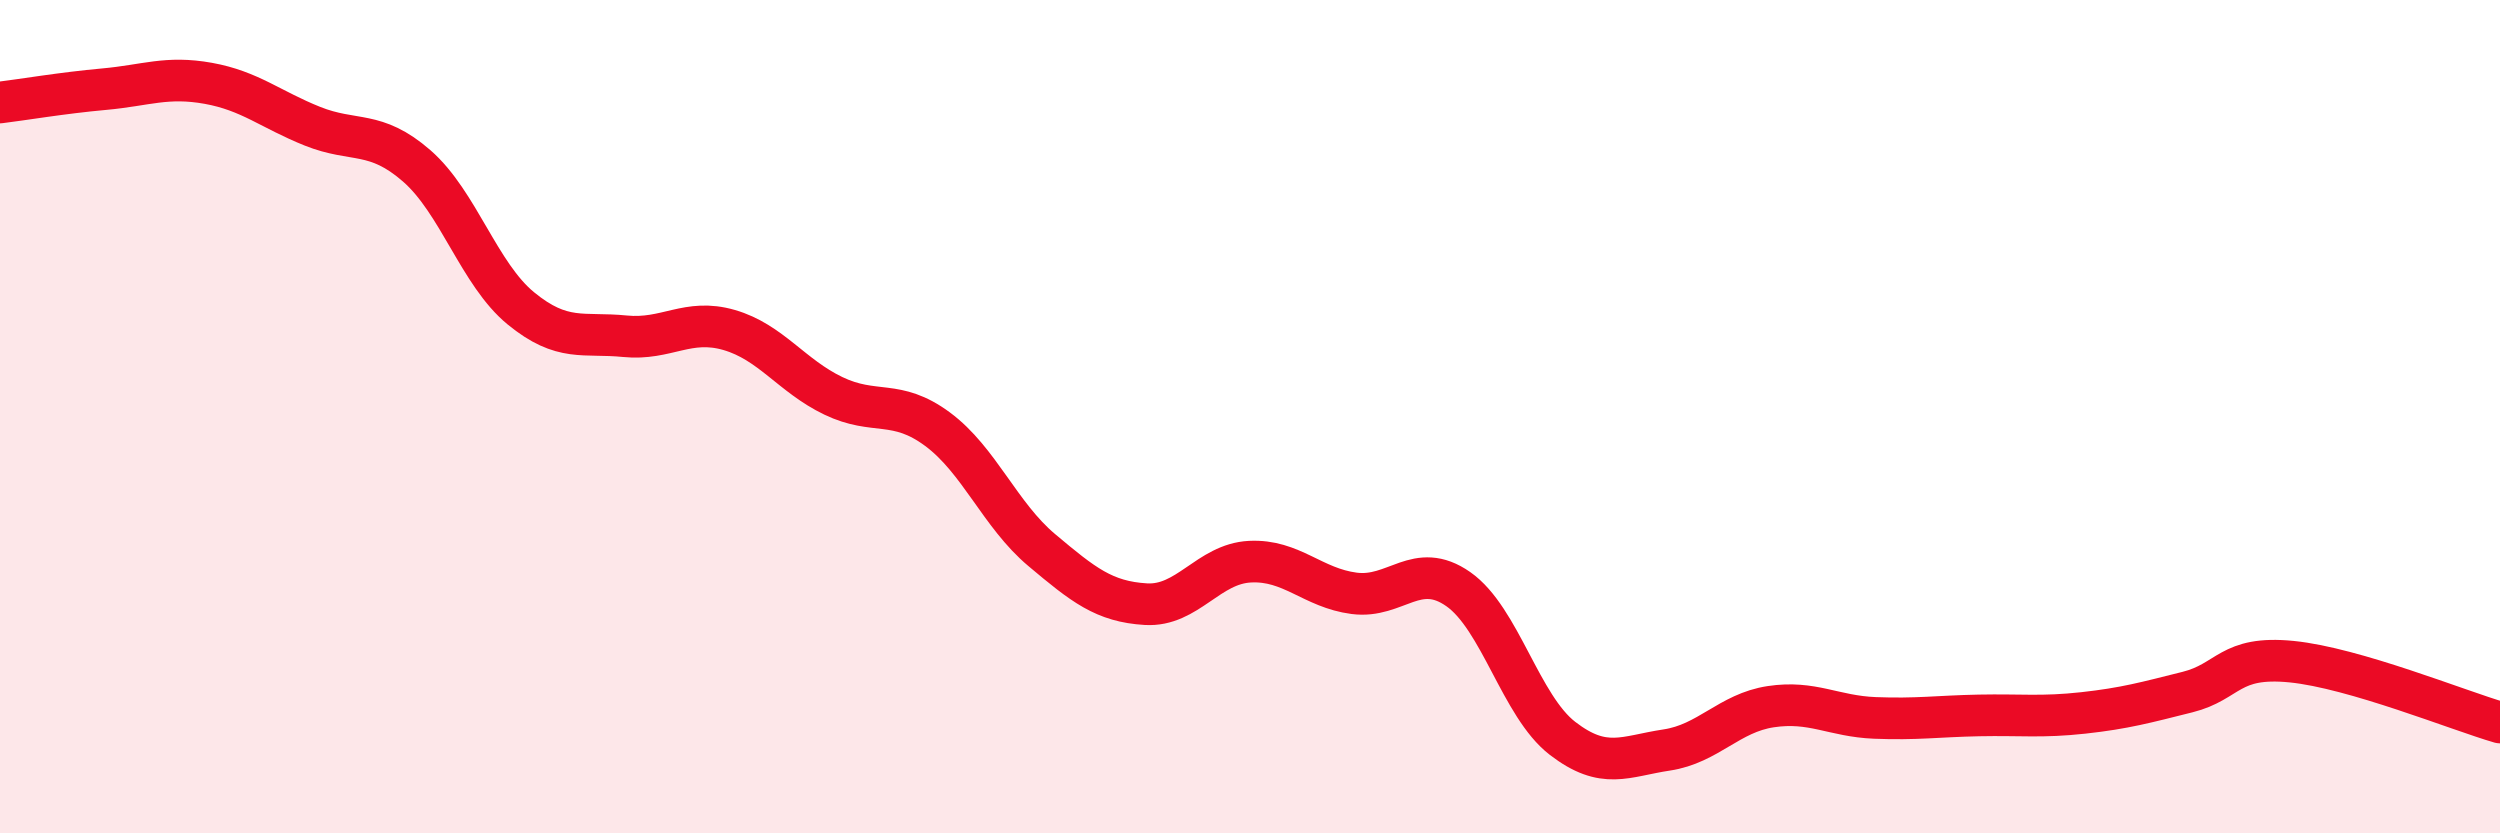
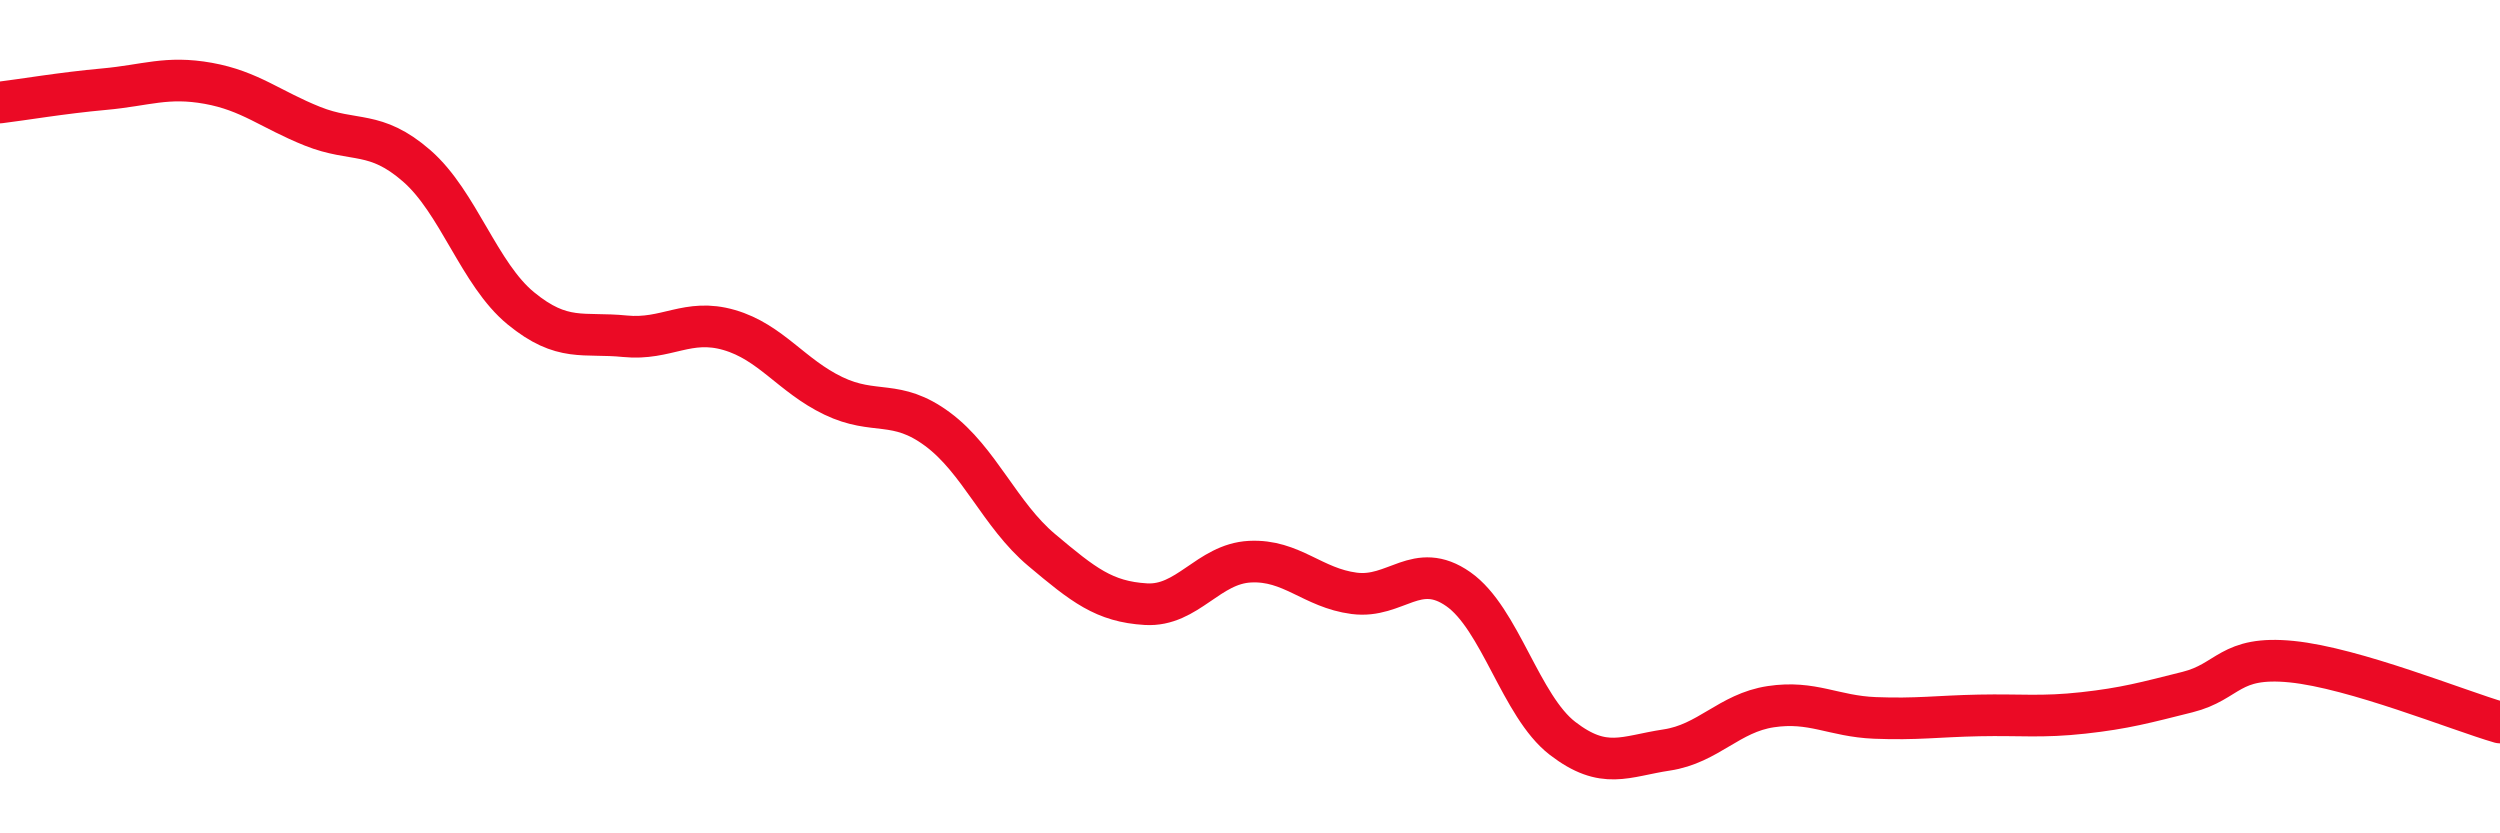
<svg xmlns="http://www.w3.org/2000/svg" width="60" height="20" viewBox="0 0 60 20">
-   <path d="M 0,2.46 C 0.5,2.4 1.5,2.23 2.5,2.14 C 3.5,2.05 4,1.82 5,2 C 6,2.18 6.5,2.63 7.5,3.03 C 8.5,3.43 9,3.11 10,3.98 C 11,4.85 11.5,6.58 12.5,7.4 C 13.5,8.22 14,7.97 15,8.07 C 16,8.17 16.5,7.63 17.5,7.92 C 18.5,8.21 19,9.02 20,9.5 C 21,9.98 21.5,9.56 22.5,10.3 C 23.5,11.04 24,12.36 25,13.2 C 26,14.04 26.5,14.44 27.5,14.5 C 28.5,14.56 29,13.53 30,13.48 C 31,13.43 31.5,14.11 32.5,14.24 C 33.5,14.37 34,13.44 35,14.14 C 36,14.84 36.5,16.95 37.5,17.72 C 38.5,18.49 39,18.15 40,18 C 41,17.85 41.5,17.11 42.5,16.96 C 43.5,16.81 44,17.19 45,17.23 C 46,17.27 46.5,17.19 47.5,17.17 C 48.5,17.15 49,17.22 50,17.11 C 51,17 51.5,16.86 52.5,16.61 C 53.5,16.36 53.5,15.73 55,15.88 C 56.5,16.03 59,17.05 60,17.34L60 20L0 20Z" fill="#EB0A25" opacity="0.1" stroke-linecap="round" stroke-linejoin="round" />
  <path d="M 0,2.46 C 0.5,2.4 1.5,2.23 2.5,2.14 C 3.5,2.05 4,1.82 5,2 C 6,2.18 6.5,2.63 7.5,3.03 C 8.5,3.43 9,3.11 10,3.98 C 11,4.85 11.5,6.58 12.5,7.4 C 13.5,8.22 14,7.97 15,8.07 C 16,8.17 16.5,7.63 17.5,7.92 C 18.5,8.21 19,9.02 20,9.5 C 21,9.98 21.5,9.56 22.5,10.3 C 23.5,11.04 24,12.36 25,13.2 C 26,14.04 26.5,14.44 27.5,14.5 C 28.5,14.56 29,13.53 30,13.48 C 31,13.43 31.5,14.11 32.5,14.24 C 33.5,14.37 34,13.44 35,14.14 C 36,14.84 36.5,16.95 37.5,17.72 C 38.5,18.49 39,18.15 40,18 C 41,17.85 41.5,17.11 42.5,16.96 C 43.5,16.81 44,17.19 45,17.23 C 46,17.27 46.5,17.19 47.5,17.17 C 48.5,17.15 49,17.22 50,17.11 C 51,17 51.5,16.86 52.5,16.61 C 53.5,16.36 53.5,15.73 55,15.88 C 56.5,16.03 59,17.05 60,17.34" stroke="#EB0A25" stroke-width="1" fill="none" stroke-linecap="round" stroke-linejoin="round" />
</svg>